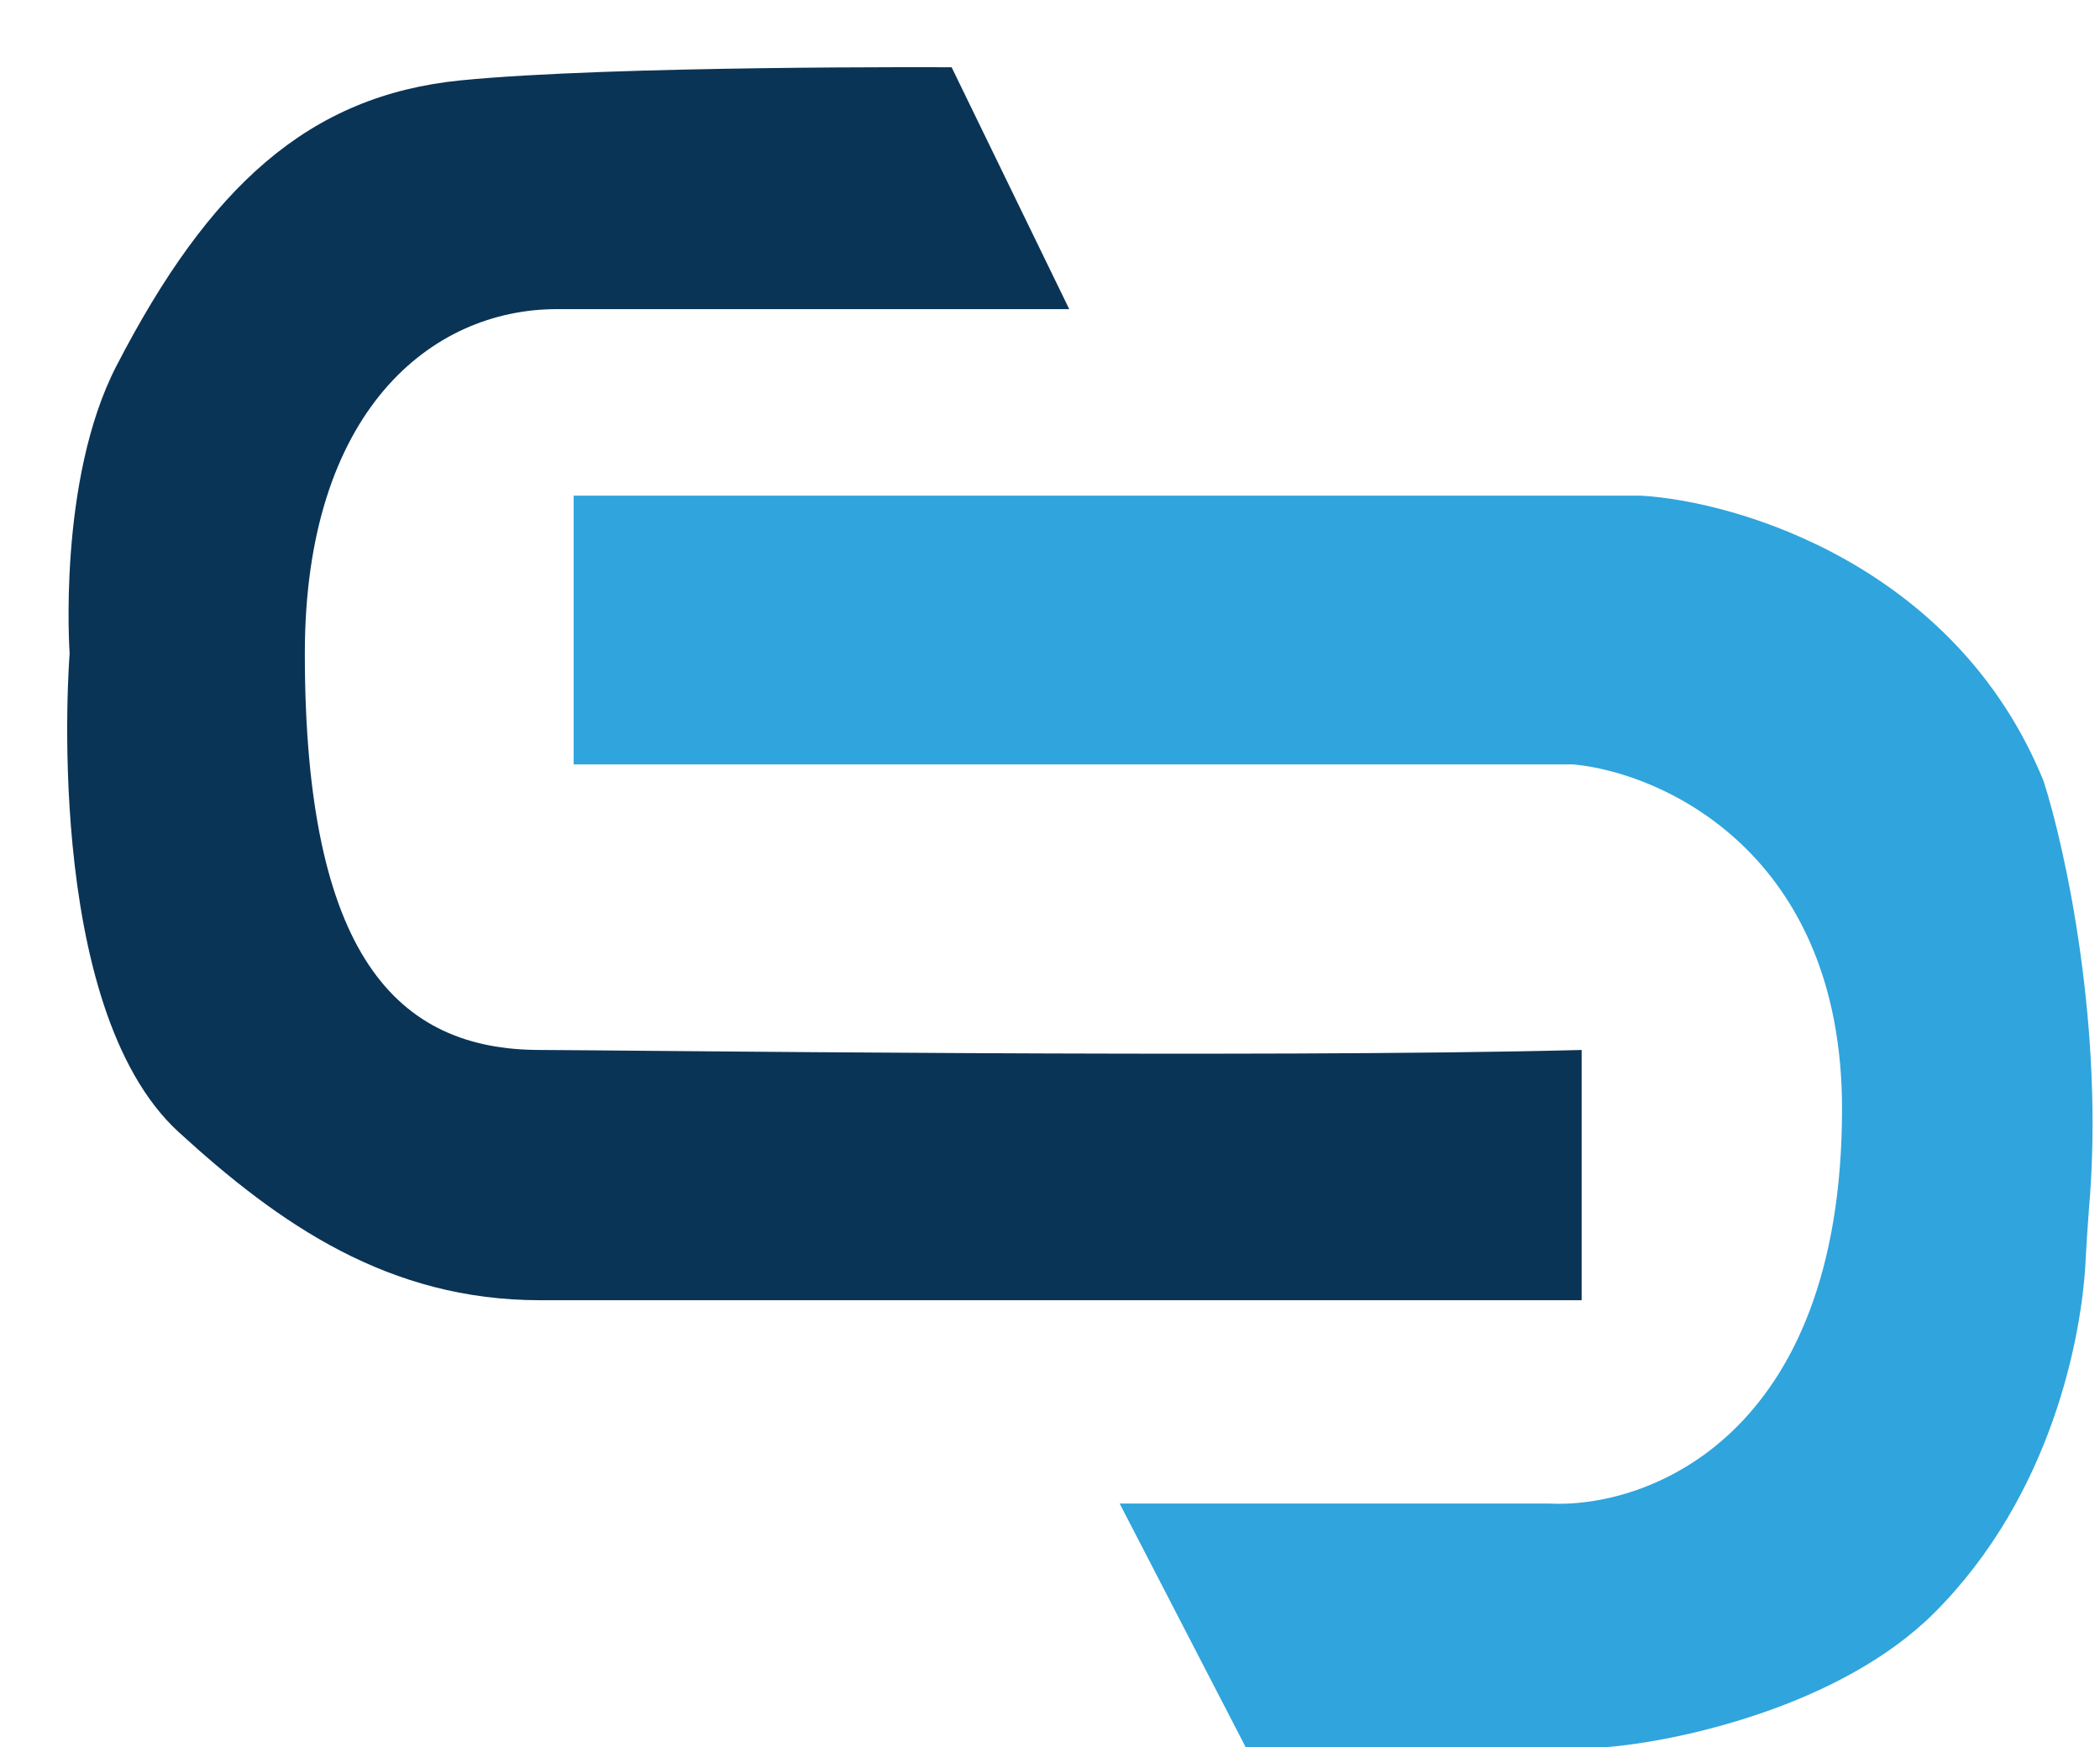
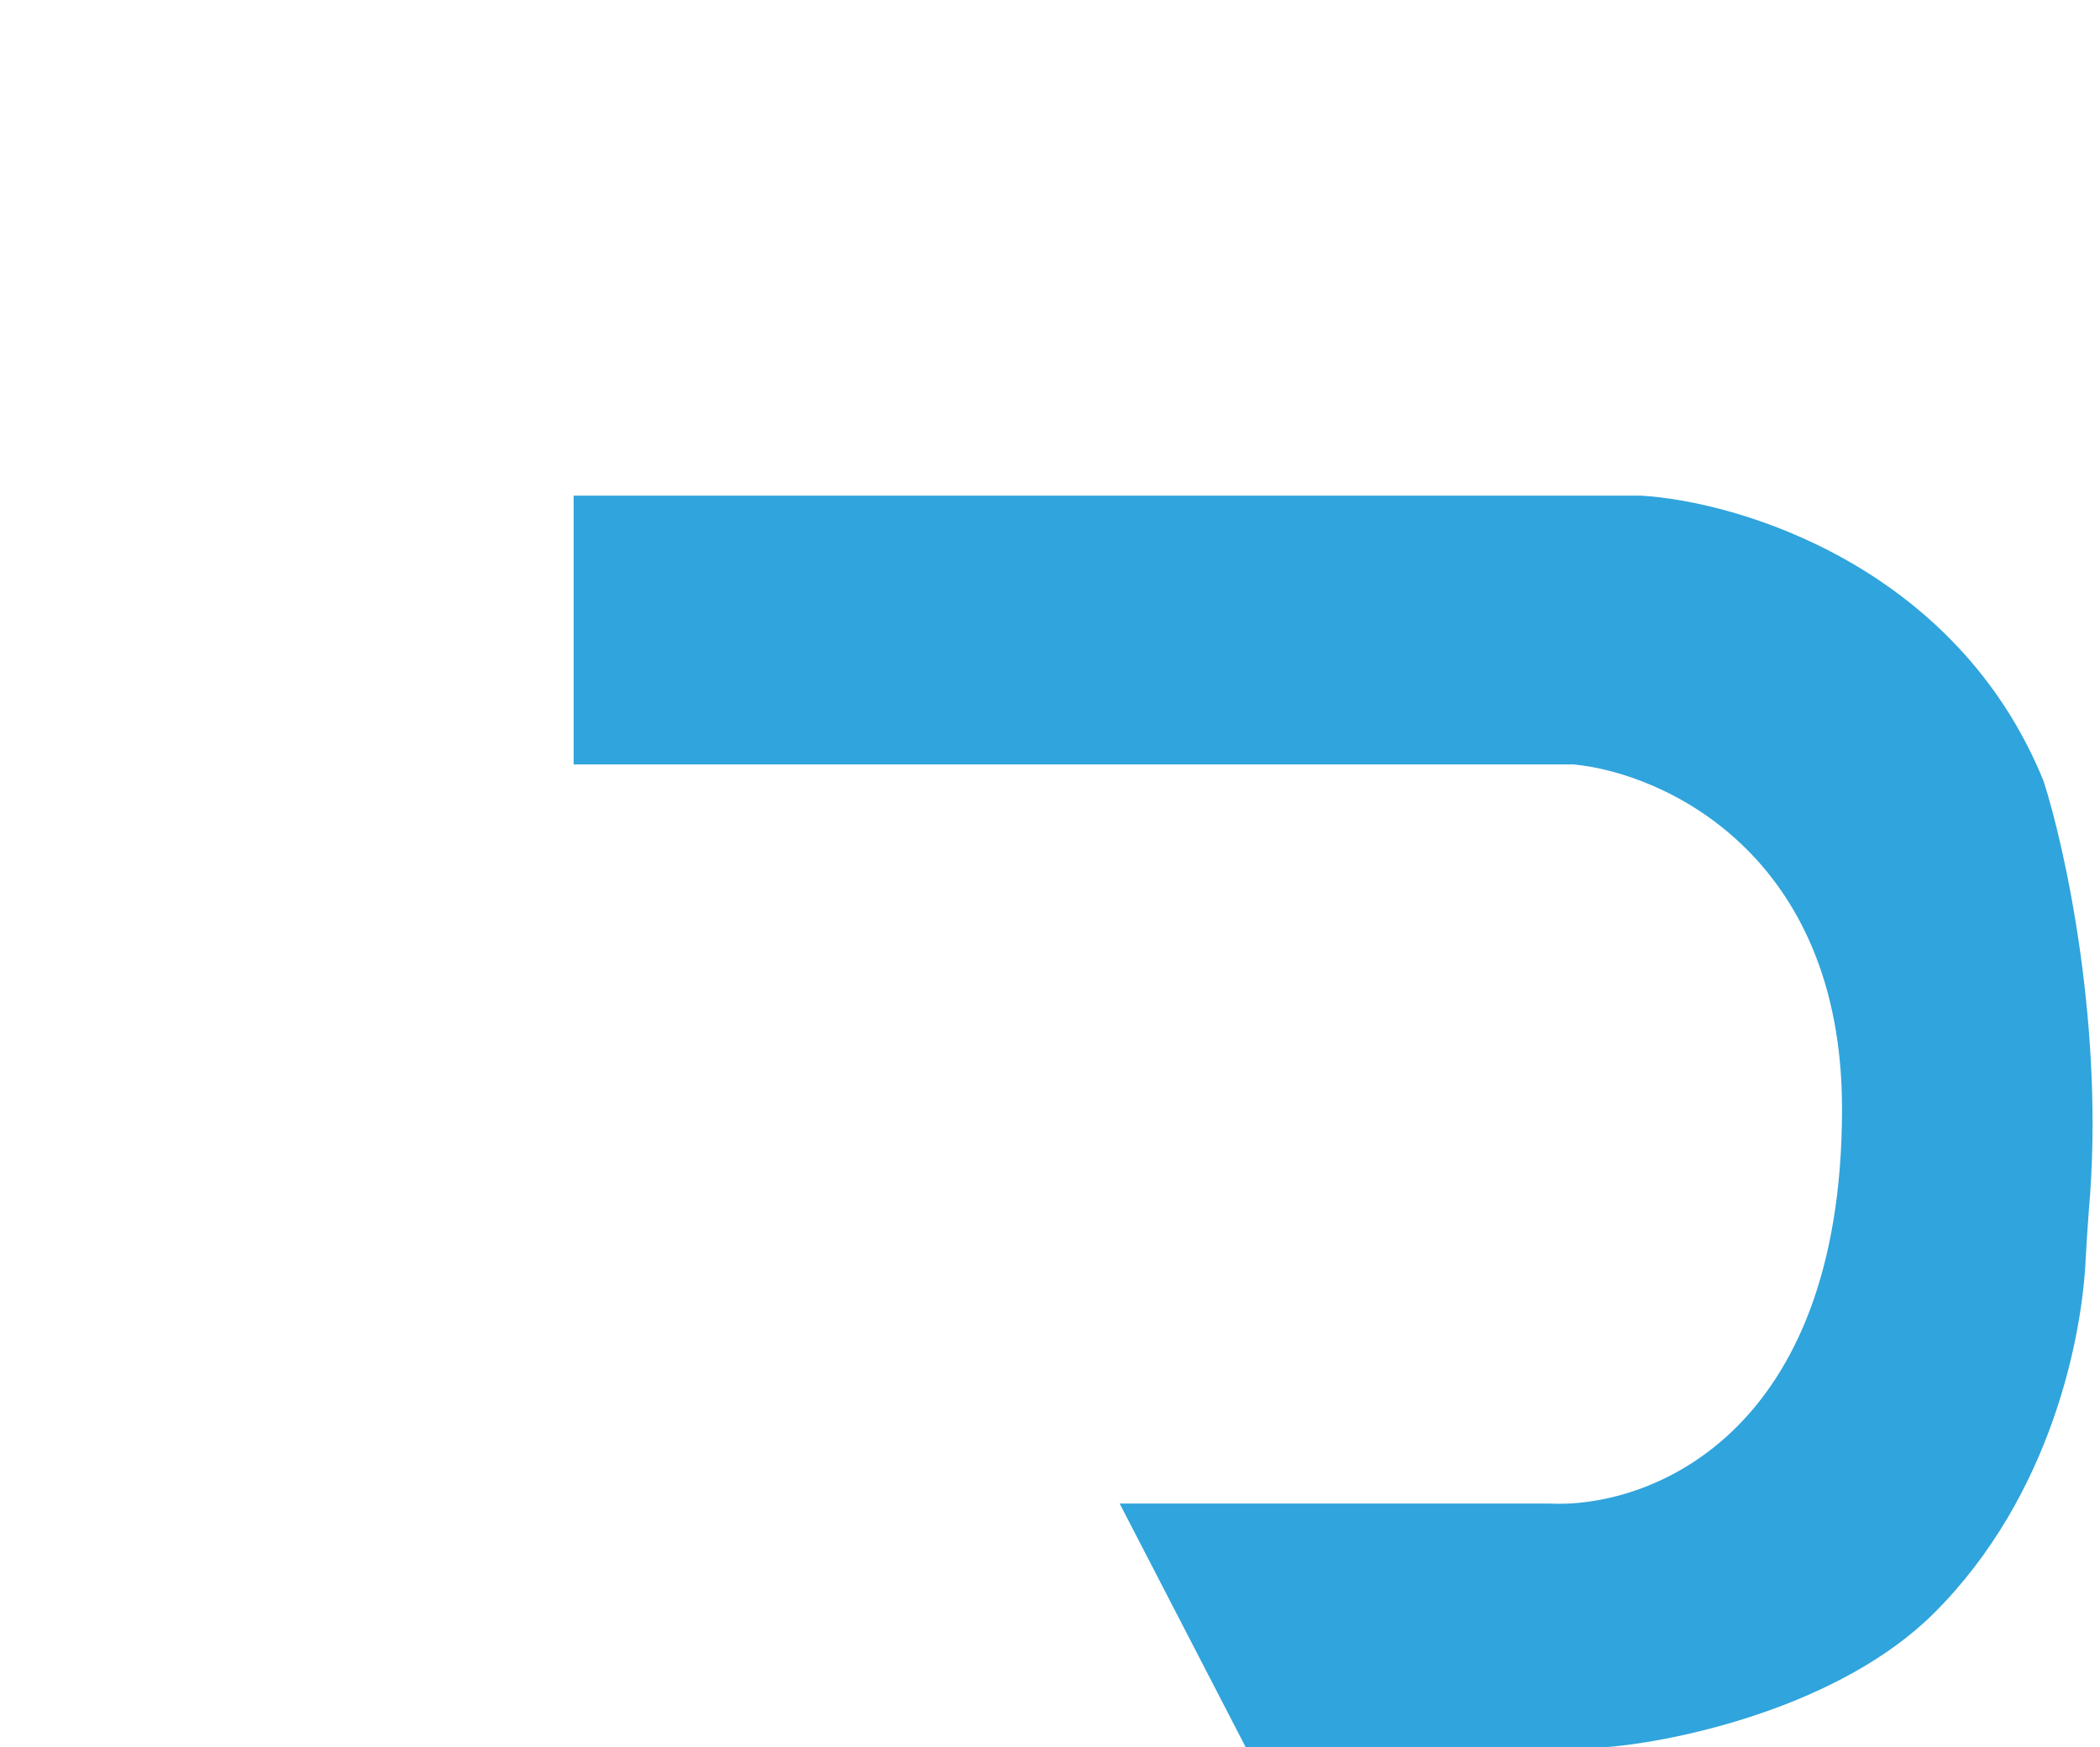
<svg xmlns="http://www.w3.org/2000/svg" width="125" height="104" viewBox="0 0 125 104" fill="none">
  <g filter="url(#filter0_d_44_48)">
-     <path d="M33.145 14.403H63.645L56.645 0.005C56.645 0.005 36.483 -0.112 27.43 0.784C18.376 1.68 12.452 7.093 6.93 17.784C3.407 24.605 4.145 34.903 4.145 34.903C4.145 34.903 2.451 55.912 10.645 63.403C16.663 68.906 23.145 73.403 32.145 73.403H94.145V58.505C75.311 59.005 35.94 58.505 32.145 58.505C23.645 58.505 18.145 52.903 18.145 34.903C18.145 20.503 25.645 14.403 33.145 14.403Z" fill="#0A3456" />
-   </g>
+     </g>
  <path d="M34.145 29.505V45.505L93.645 45.505C98.978 46.005 109.645 50.805 109.645 66.005C109.645 85.605 97.978 89.838 92.145 89.505H66.645L74.145 104.005H95.645C99.812 103.672 109.545 101.605 115.145 96.005C122.145 89.005 123.932 79.5 124.145 75.005C124.186 74.135 124.257 73.143 124.336 72.051C125.289 61.287 122.939 50.536 121.645 46.505C116.445 33.705 103.478 29.838 97.645 29.505H59.145H34.145Z" fill="#30A4DC" />
  <defs>
    <filter id="filter0_d_44_48" x="0" y="0" width="98.145" height="81.403" filterUnits="userSpaceOnUse" color-interpolation-filters="sRGB">
      <feFlood flood-opacity="0" result="BackgroundImageFix" />
      <feColorMatrix in="SourceAlpha" type="matrix" values="0 0 0 0 0 0 0 0 0 0 0 0 0 0 0 0 0 0 127 0" result="hardAlpha" />
      <feOffset dy="4" />
      <feGaussianBlur stdDeviation="2" />
      <feComposite in2="hardAlpha" operator="out" />
      <feColorMatrix type="matrix" values="0 0 0 0 0 0 0 0 0 0 0 0 0 0 0 0 0 0 0.25 0" />
      <feBlend mode="normal" in2="BackgroundImageFix" result="effect1_dropShadow_44_48" />
      <feBlend mode="normal" in="SourceGraphic" in2="effect1_dropShadow_44_48" result="shape" />
    </filter>
  </defs>
</svg>